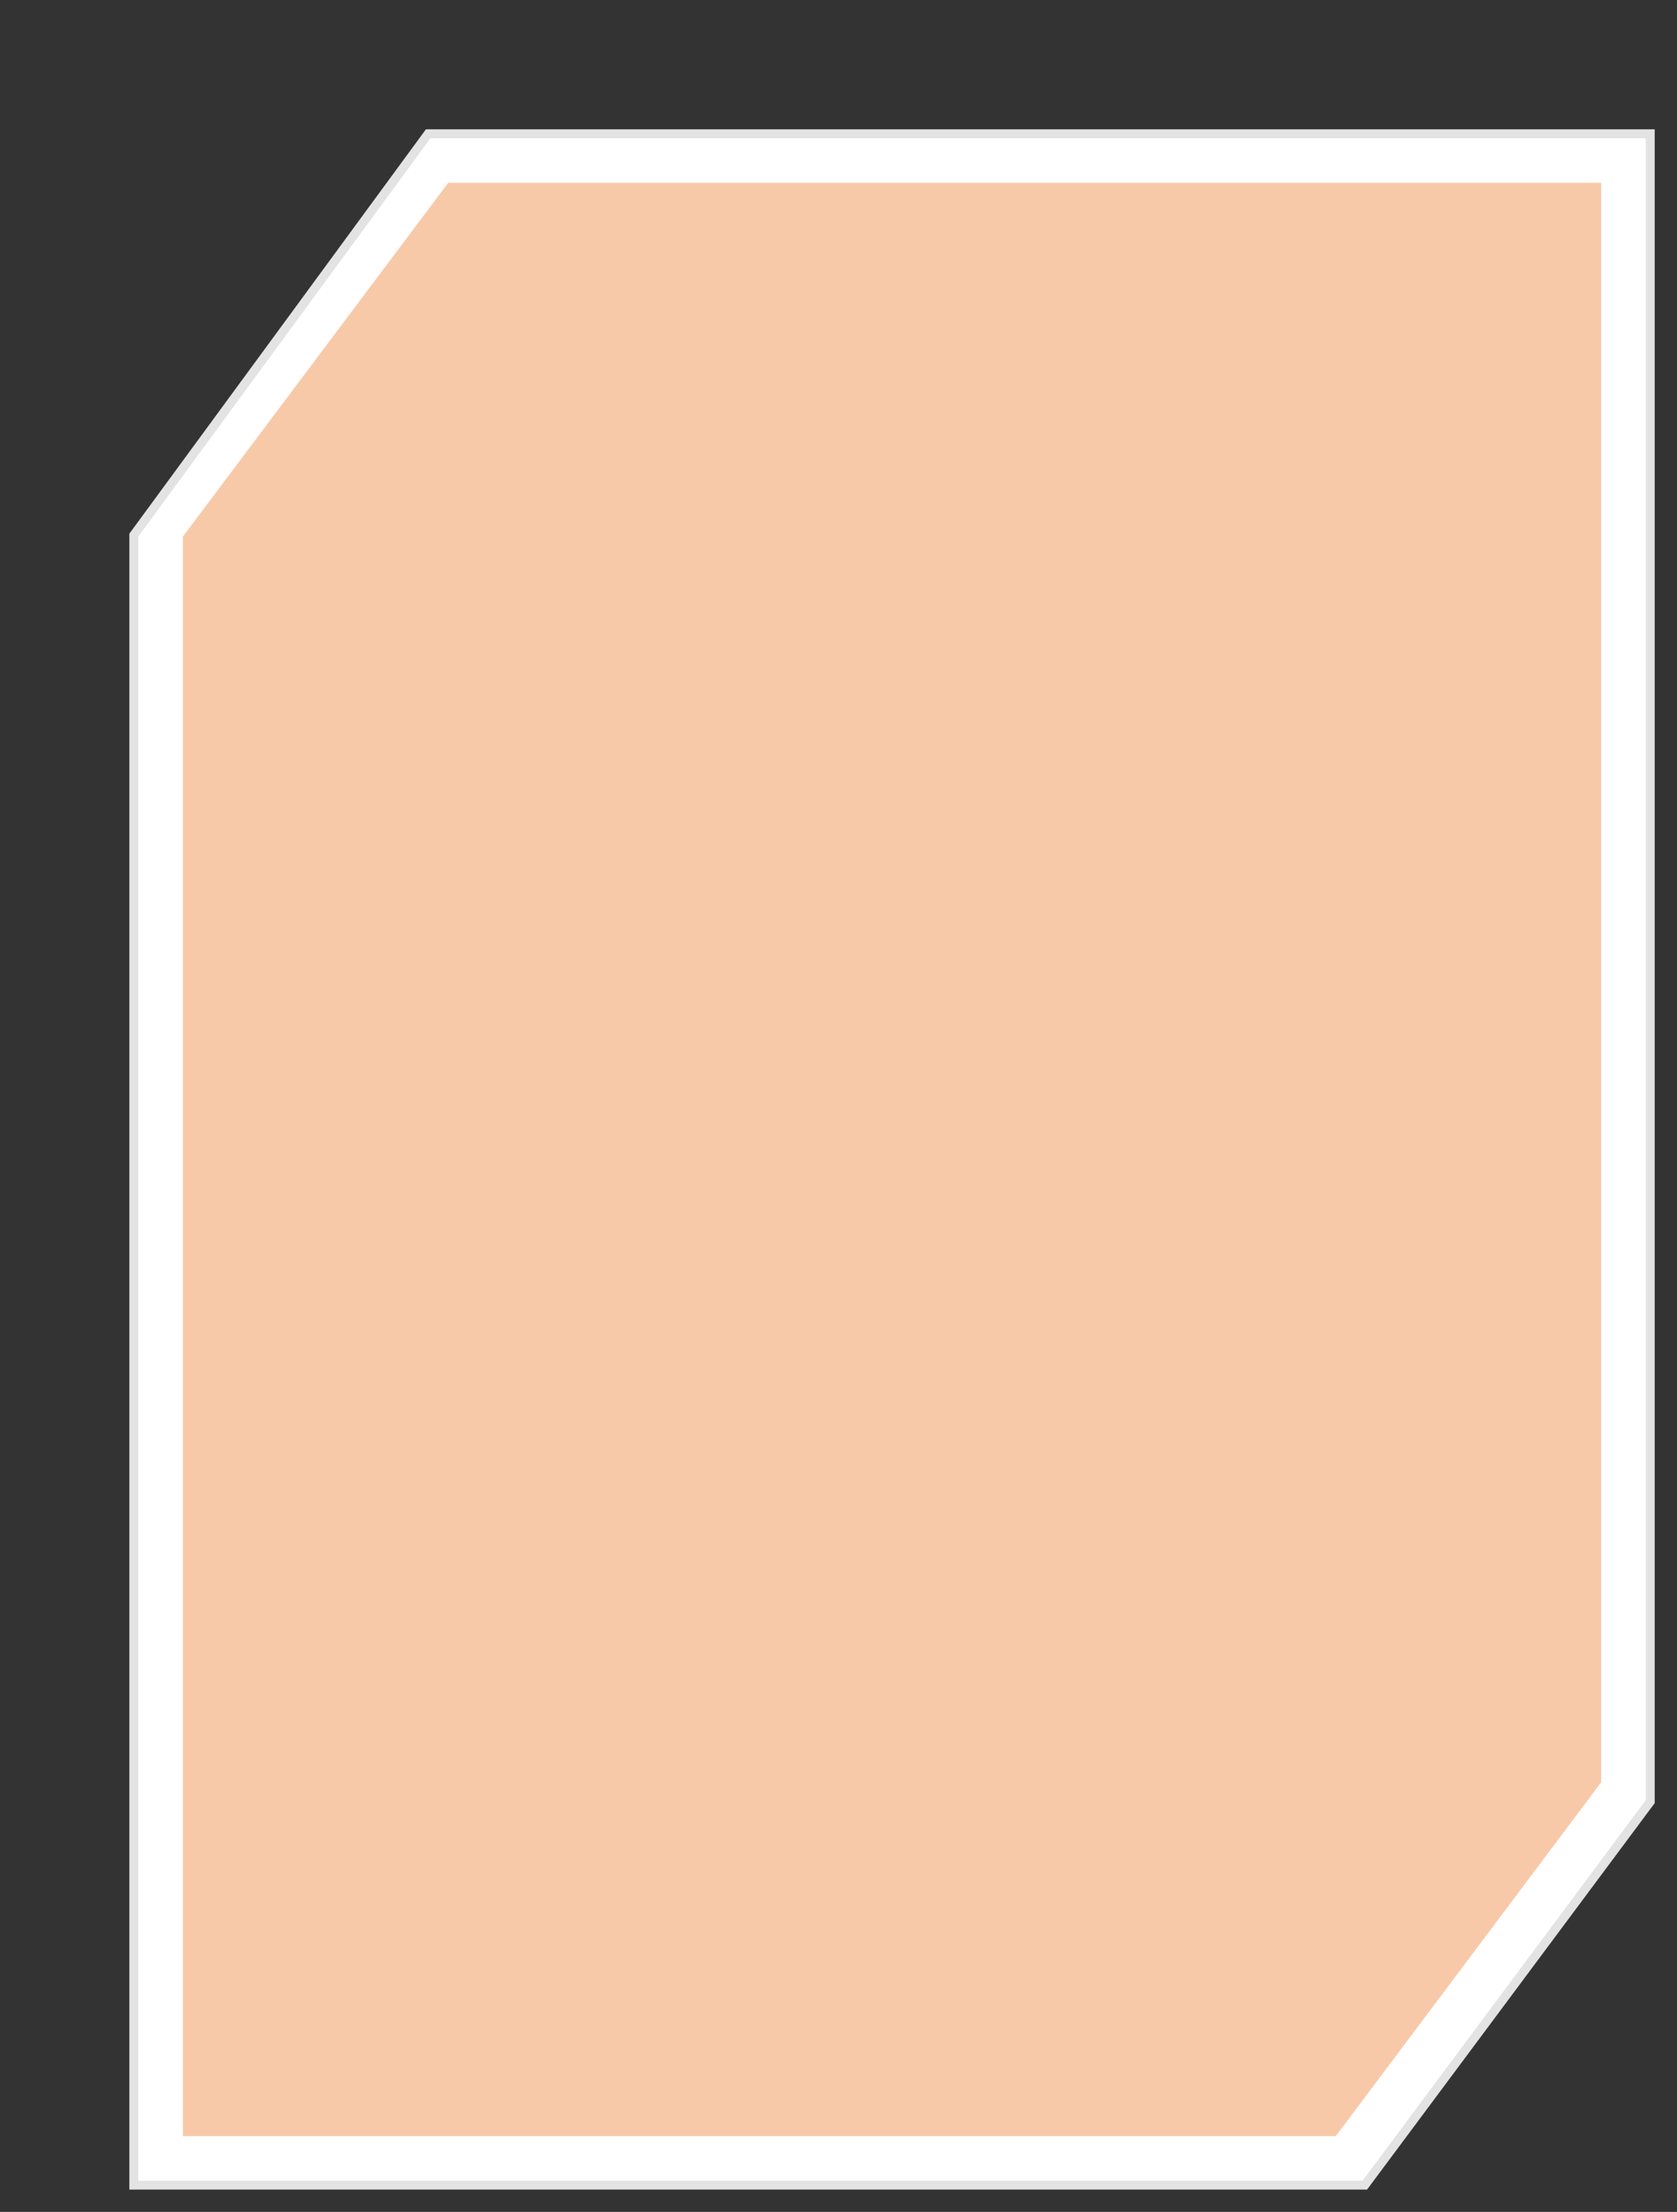
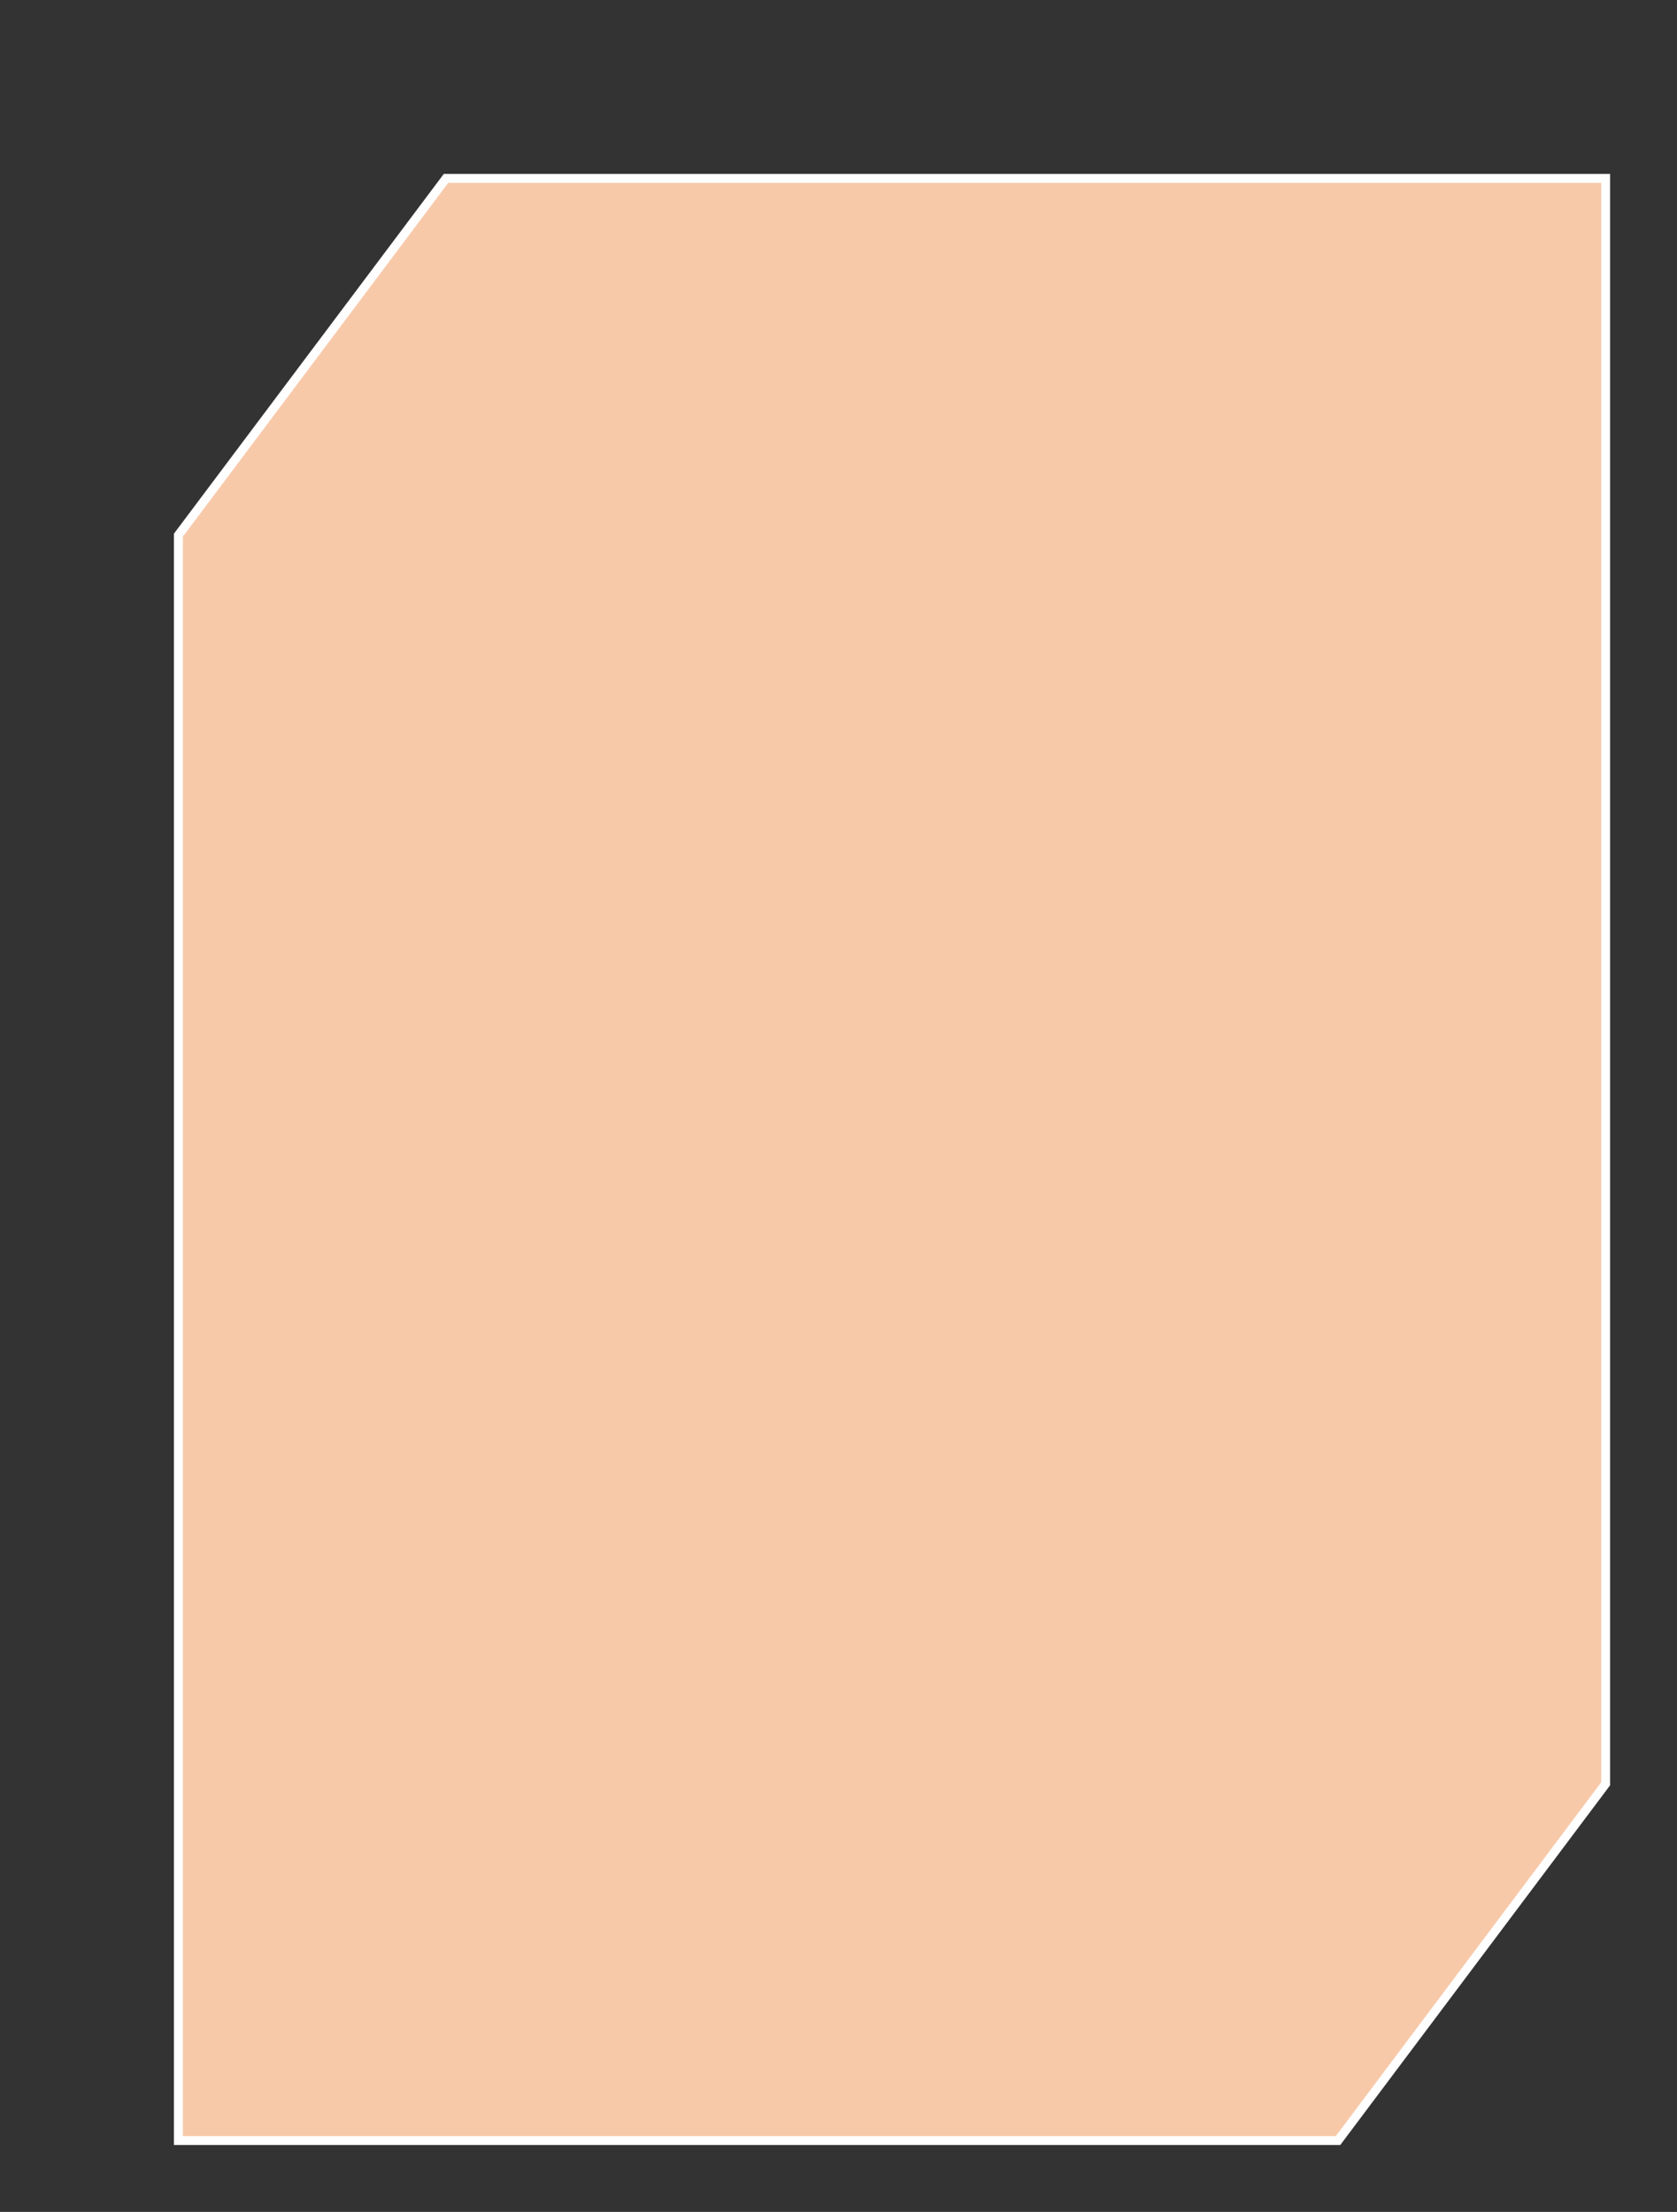
<svg xmlns="http://www.w3.org/2000/svg" version="1.1" viewBox="0.0 0.0 188 248" fill="none" stroke="none" stroke-linecap="square" stroke-miterlimit="10">
  <rect x="0.0" y="0.0" width="188" height="248" fill="#333333" stroke="none" />
-   <polygon points="15 60, 48 15, 185 15, 185 202, 153 245, 15 245 " style="fill:white;stroke:#e3e3e3;stroke-width:1" />
  <polygon points="20 60, 50 20, 180 20, 180 200, 150 240, 20 240 " style="fill:#f8c9a9;stroke:white;stroke-width:1" />
</svg>